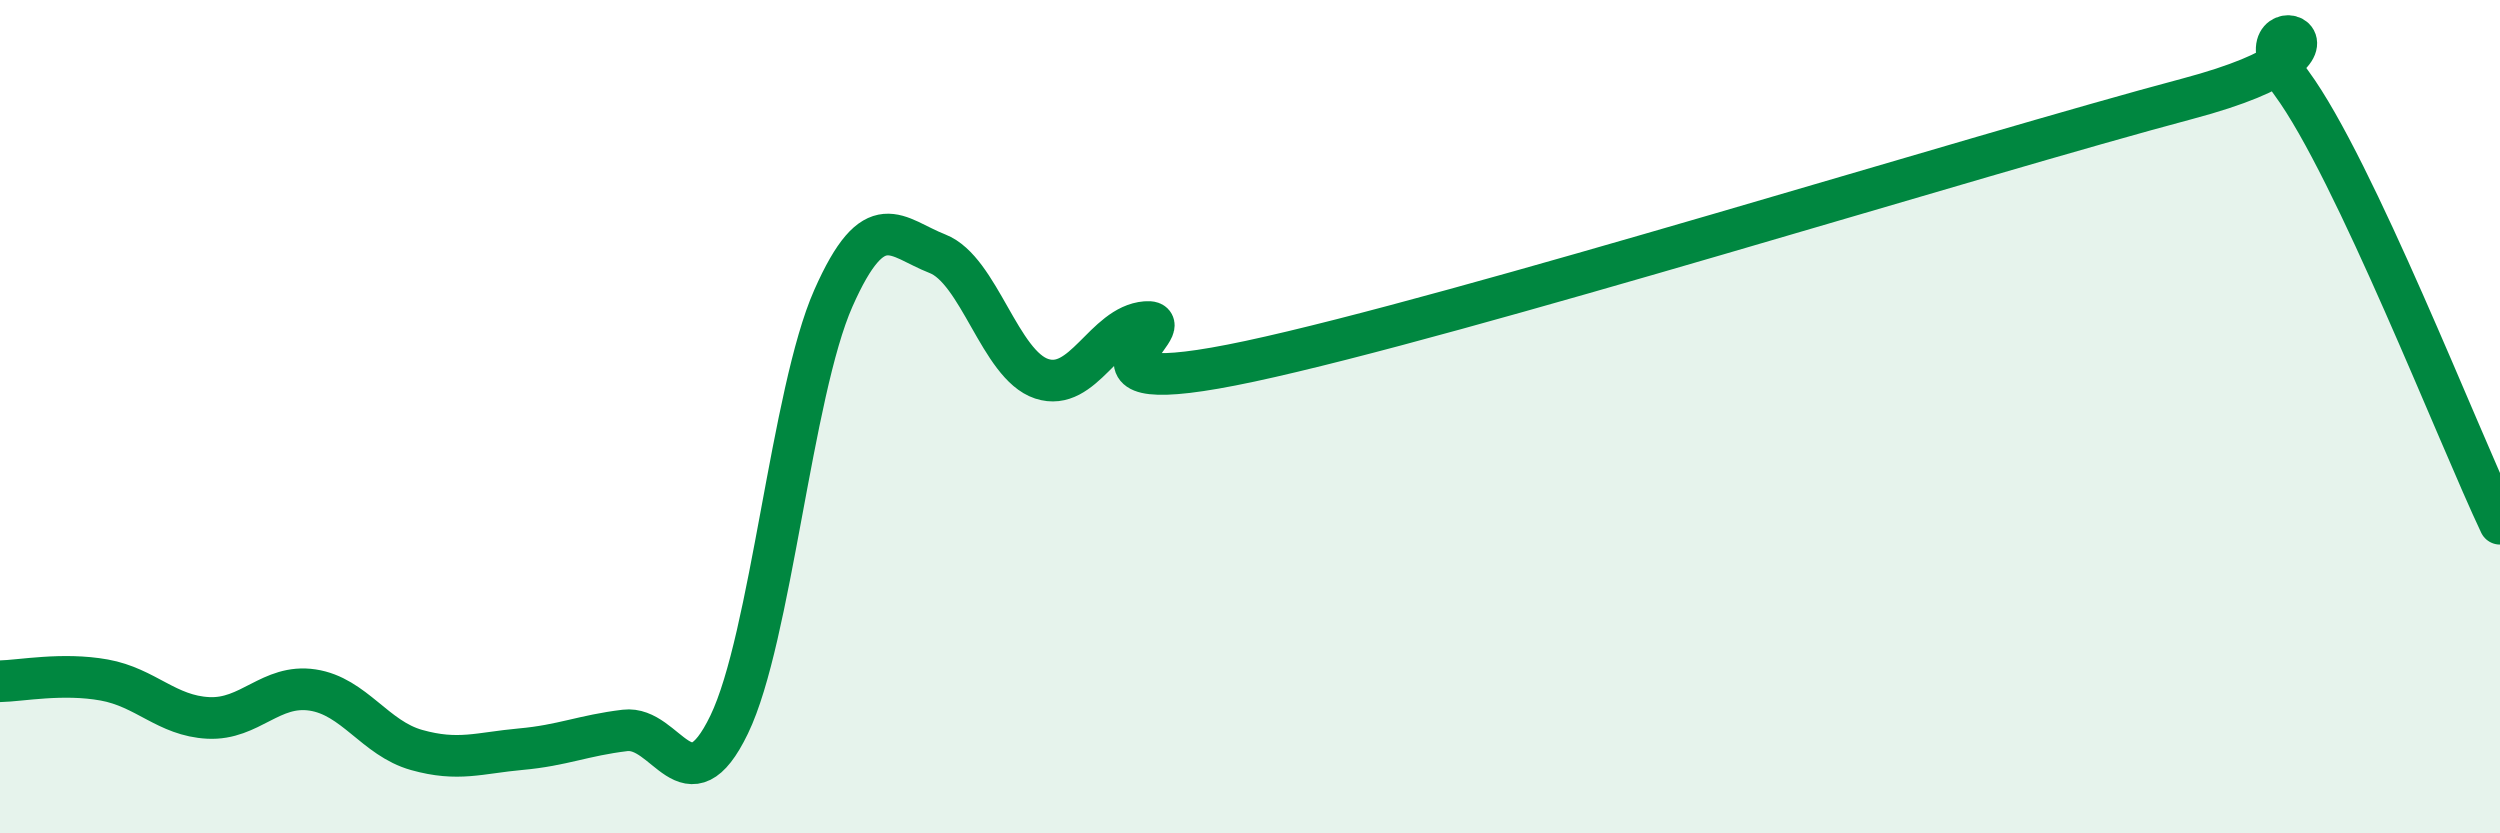
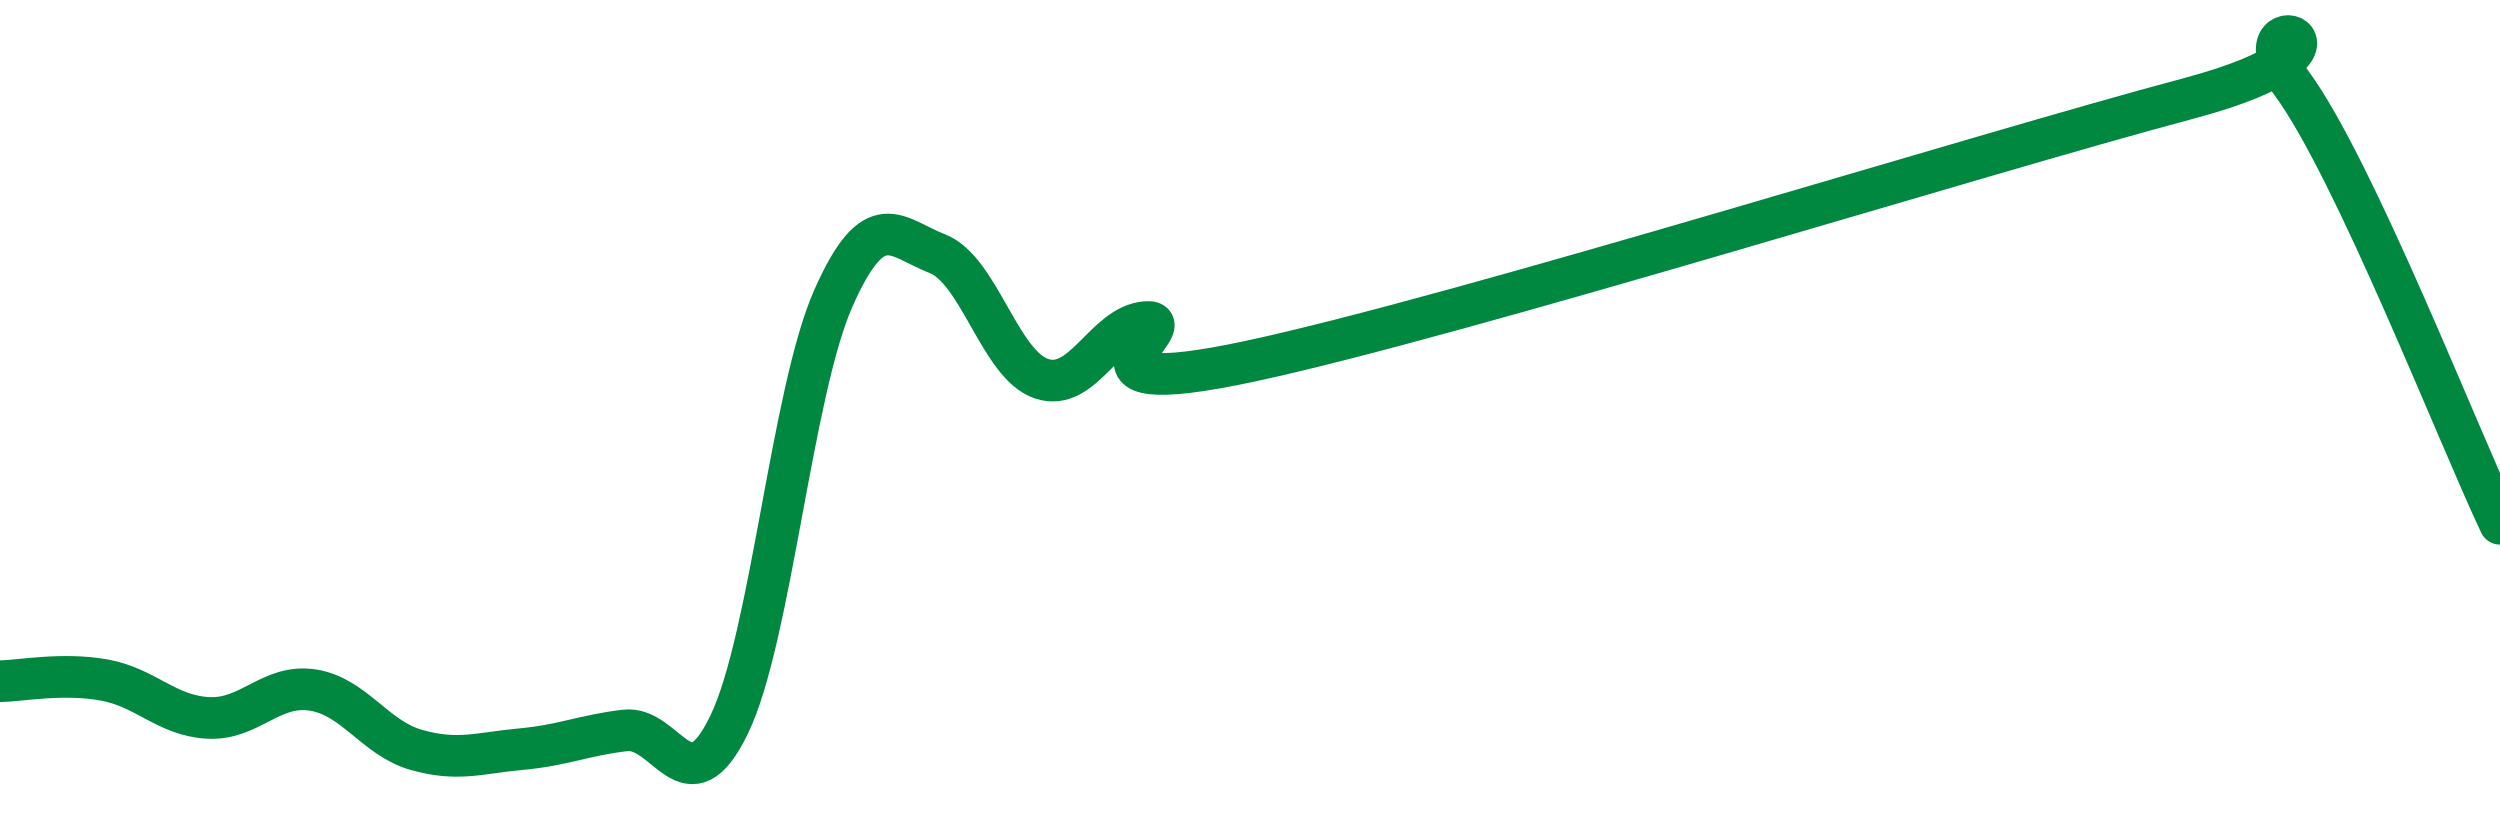
<svg xmlns="http://www.w3.org/2000/svg" width="60" height="20" viewBox="0 0 60 20">
-   <path d="M 0,16.35 C 0.5,16.34 1.5,16.14 2.5,16.32 C 3.5,16.5 4,17.18 5,17.23 C 6,17.28 6.5,16.41 7.5,16.56 C 8.5,16.71 9,17.72 10,18 C 11,18.28 11.5,18.07 12.5,17.98 C 13.5,17.89 14,17.65 15,17.53 C 16,17.41 16.5,19.46 17.5,17.39 C 18.5,15.32 19,9.42 20,7.16 C 21,4.9 21.5,5.7 22.5,6.09 C 23.5,6.48 24,8.76 25,9.09 C 26,9.42 26.5,7.81 27.5,7.73 C 28.5,7.65 25,9.74 30,8.67 C 35,7.6 47.5,3.7 52.5,2.37 C 57.5,1.04 53.5,-0.04 55,2 C 56.5,4.04 59,10.46 60,12.57L60 20L0 20Z" fill="#008740" opacity="0.1" stroke-linecap="round" stroke-linejoin="round" />
  <path d="M 0,16.35 C 0.5,16.34 1.5,16.14 2.5,16.32 C 3.5,16.5 4,17.18 5,17.23 C 6,17.28 6.5,16.41 7.5,16.56 C 8.5,16.71 9,17.72 10,18 C 11,18.28 11.5,18.07 12.5,17.98 C 13.5,17.89 14,17.65 15,17.53 C 16,17.41 16.5,19.46 17.5,17.39 C 18.5,15.32 19,9.42 20,7.16 C 21,4.9 21.5,5.7 22.5,6.09 C 23.5,6.48 24,8.76 25,9.09 C 26,9.42 26.5,7.81 27.5,7.73 C 28.5,7.65 25,9.74 30,8.67 C 35,7.6 47.5,3.7 52.5,2.37 C 57.5,1.04 53.5,-0.04 55,2 C 56.5,4.04 59,10.46 60,12.57" stroke="#008740" stroke-width="1" fill="none" stroke-linecap="round" stroke-linejoin="round" />
</svg>